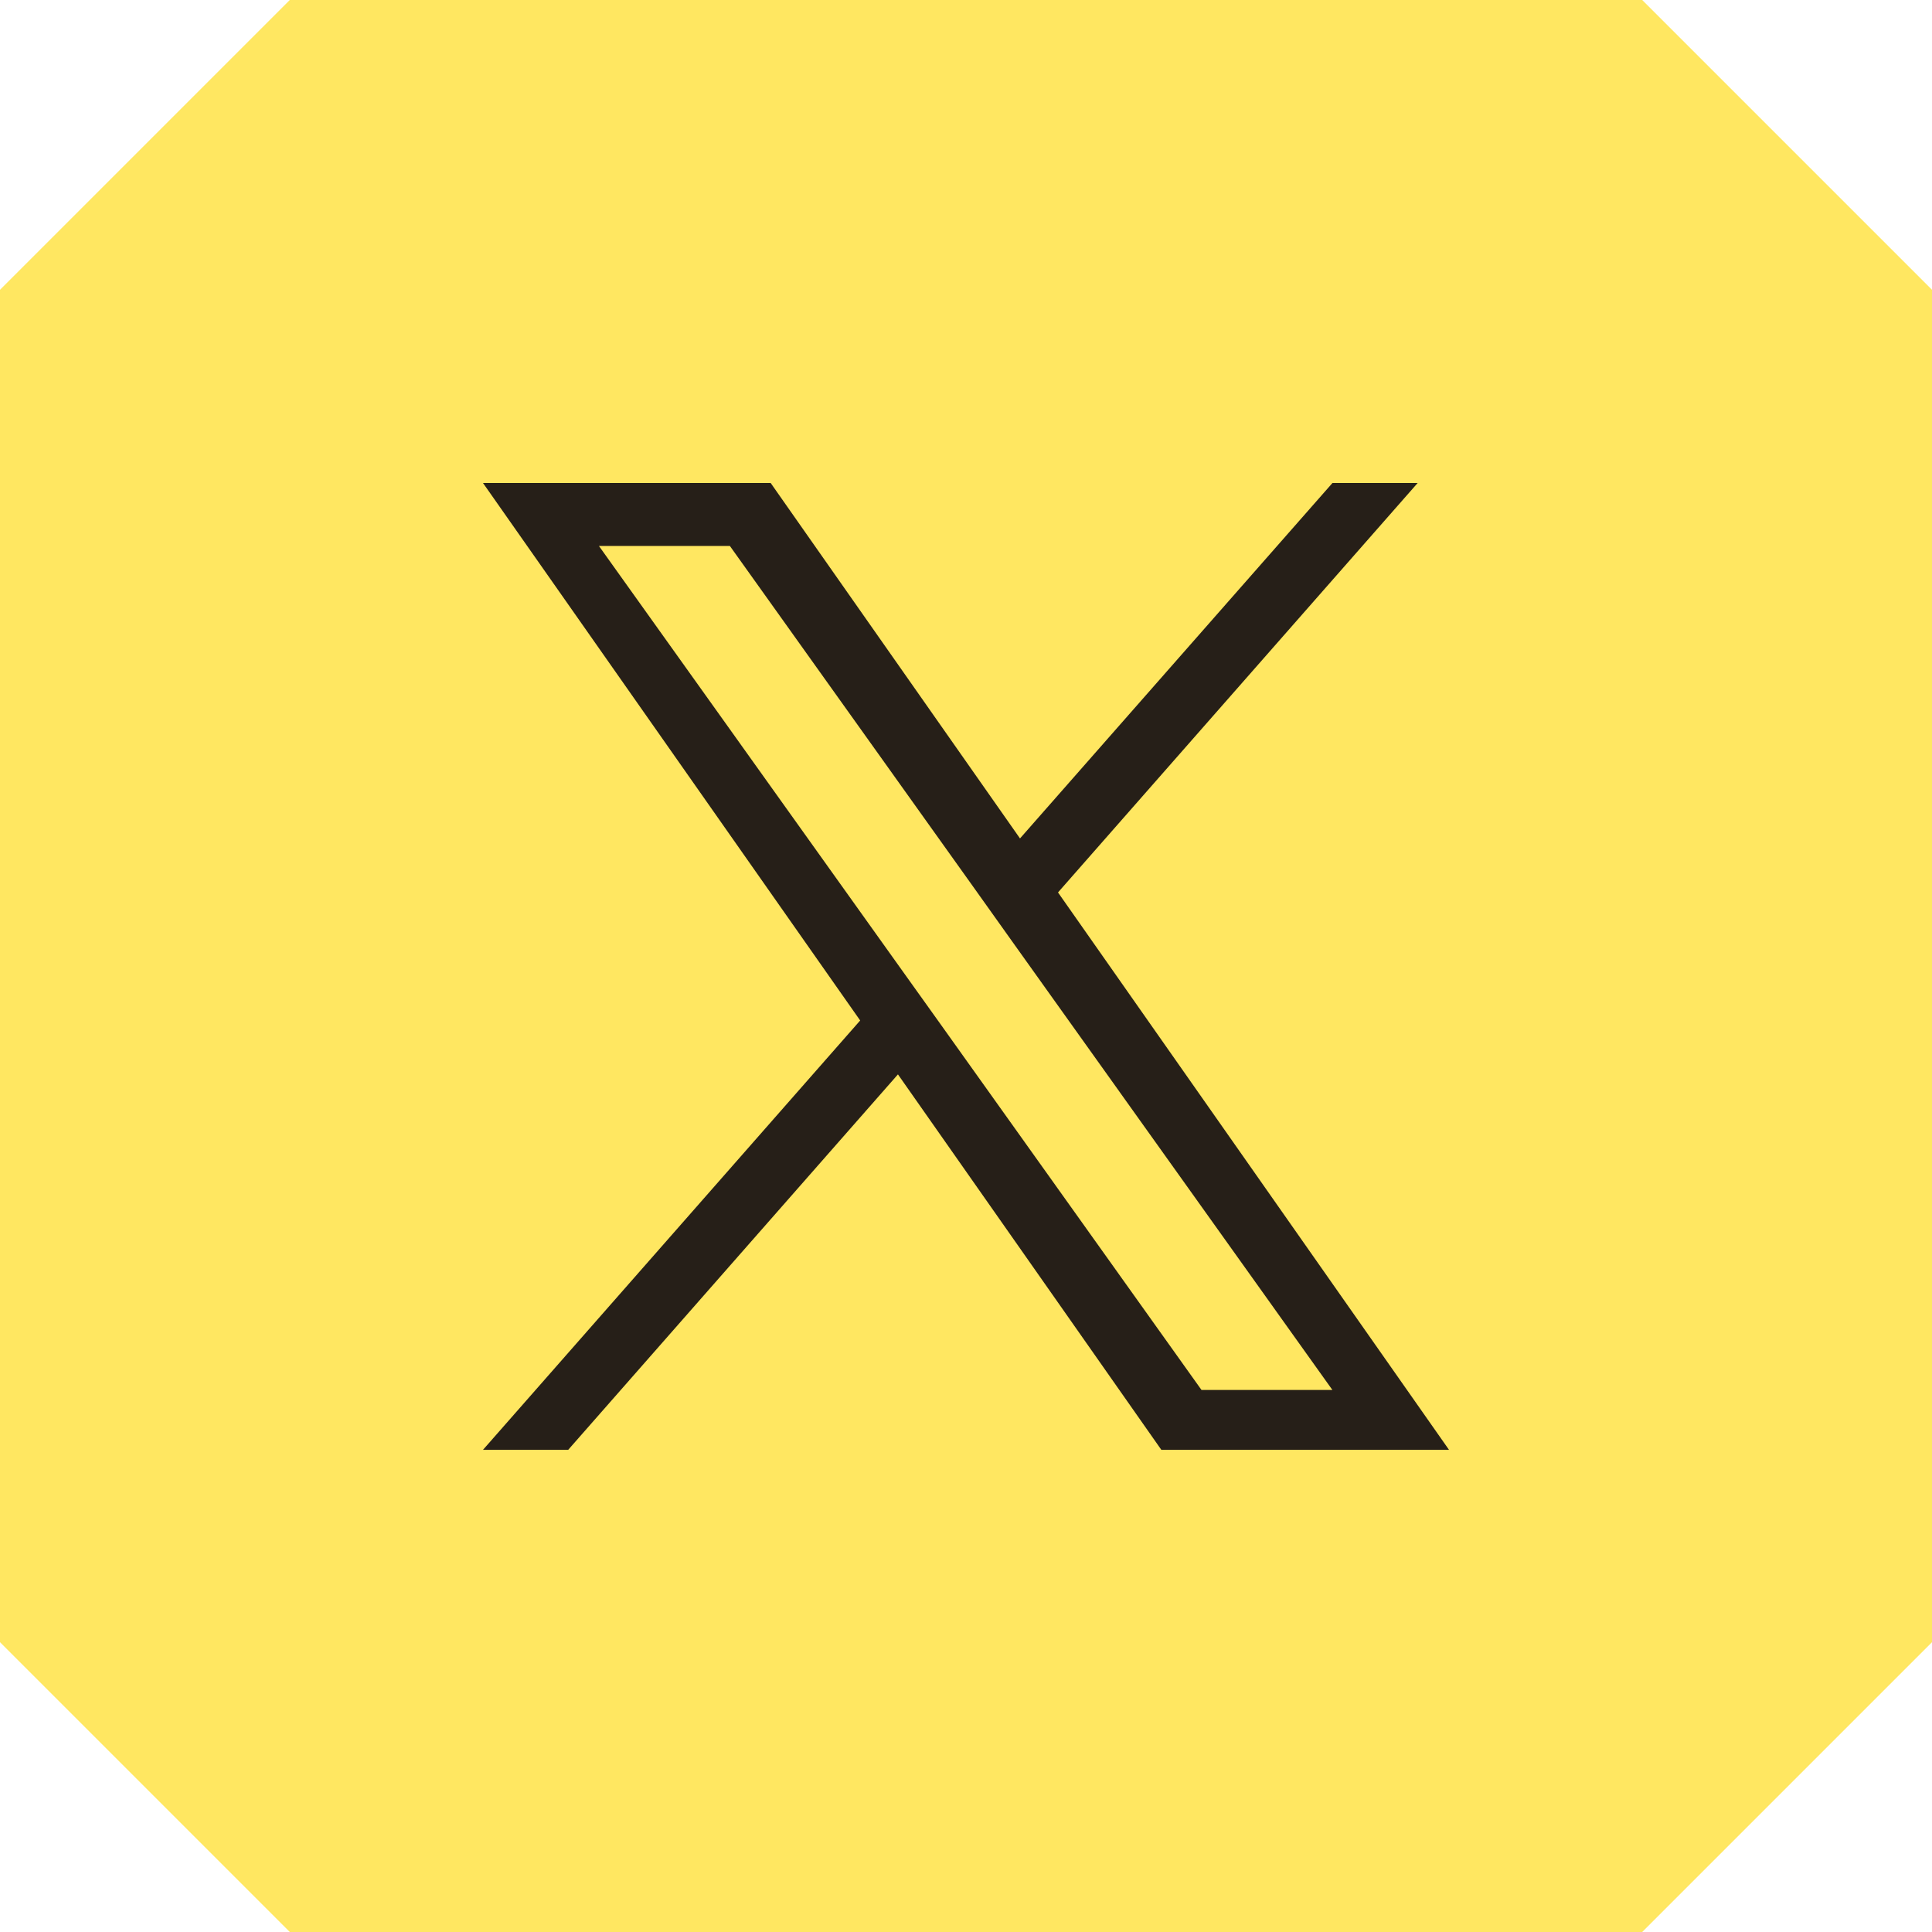
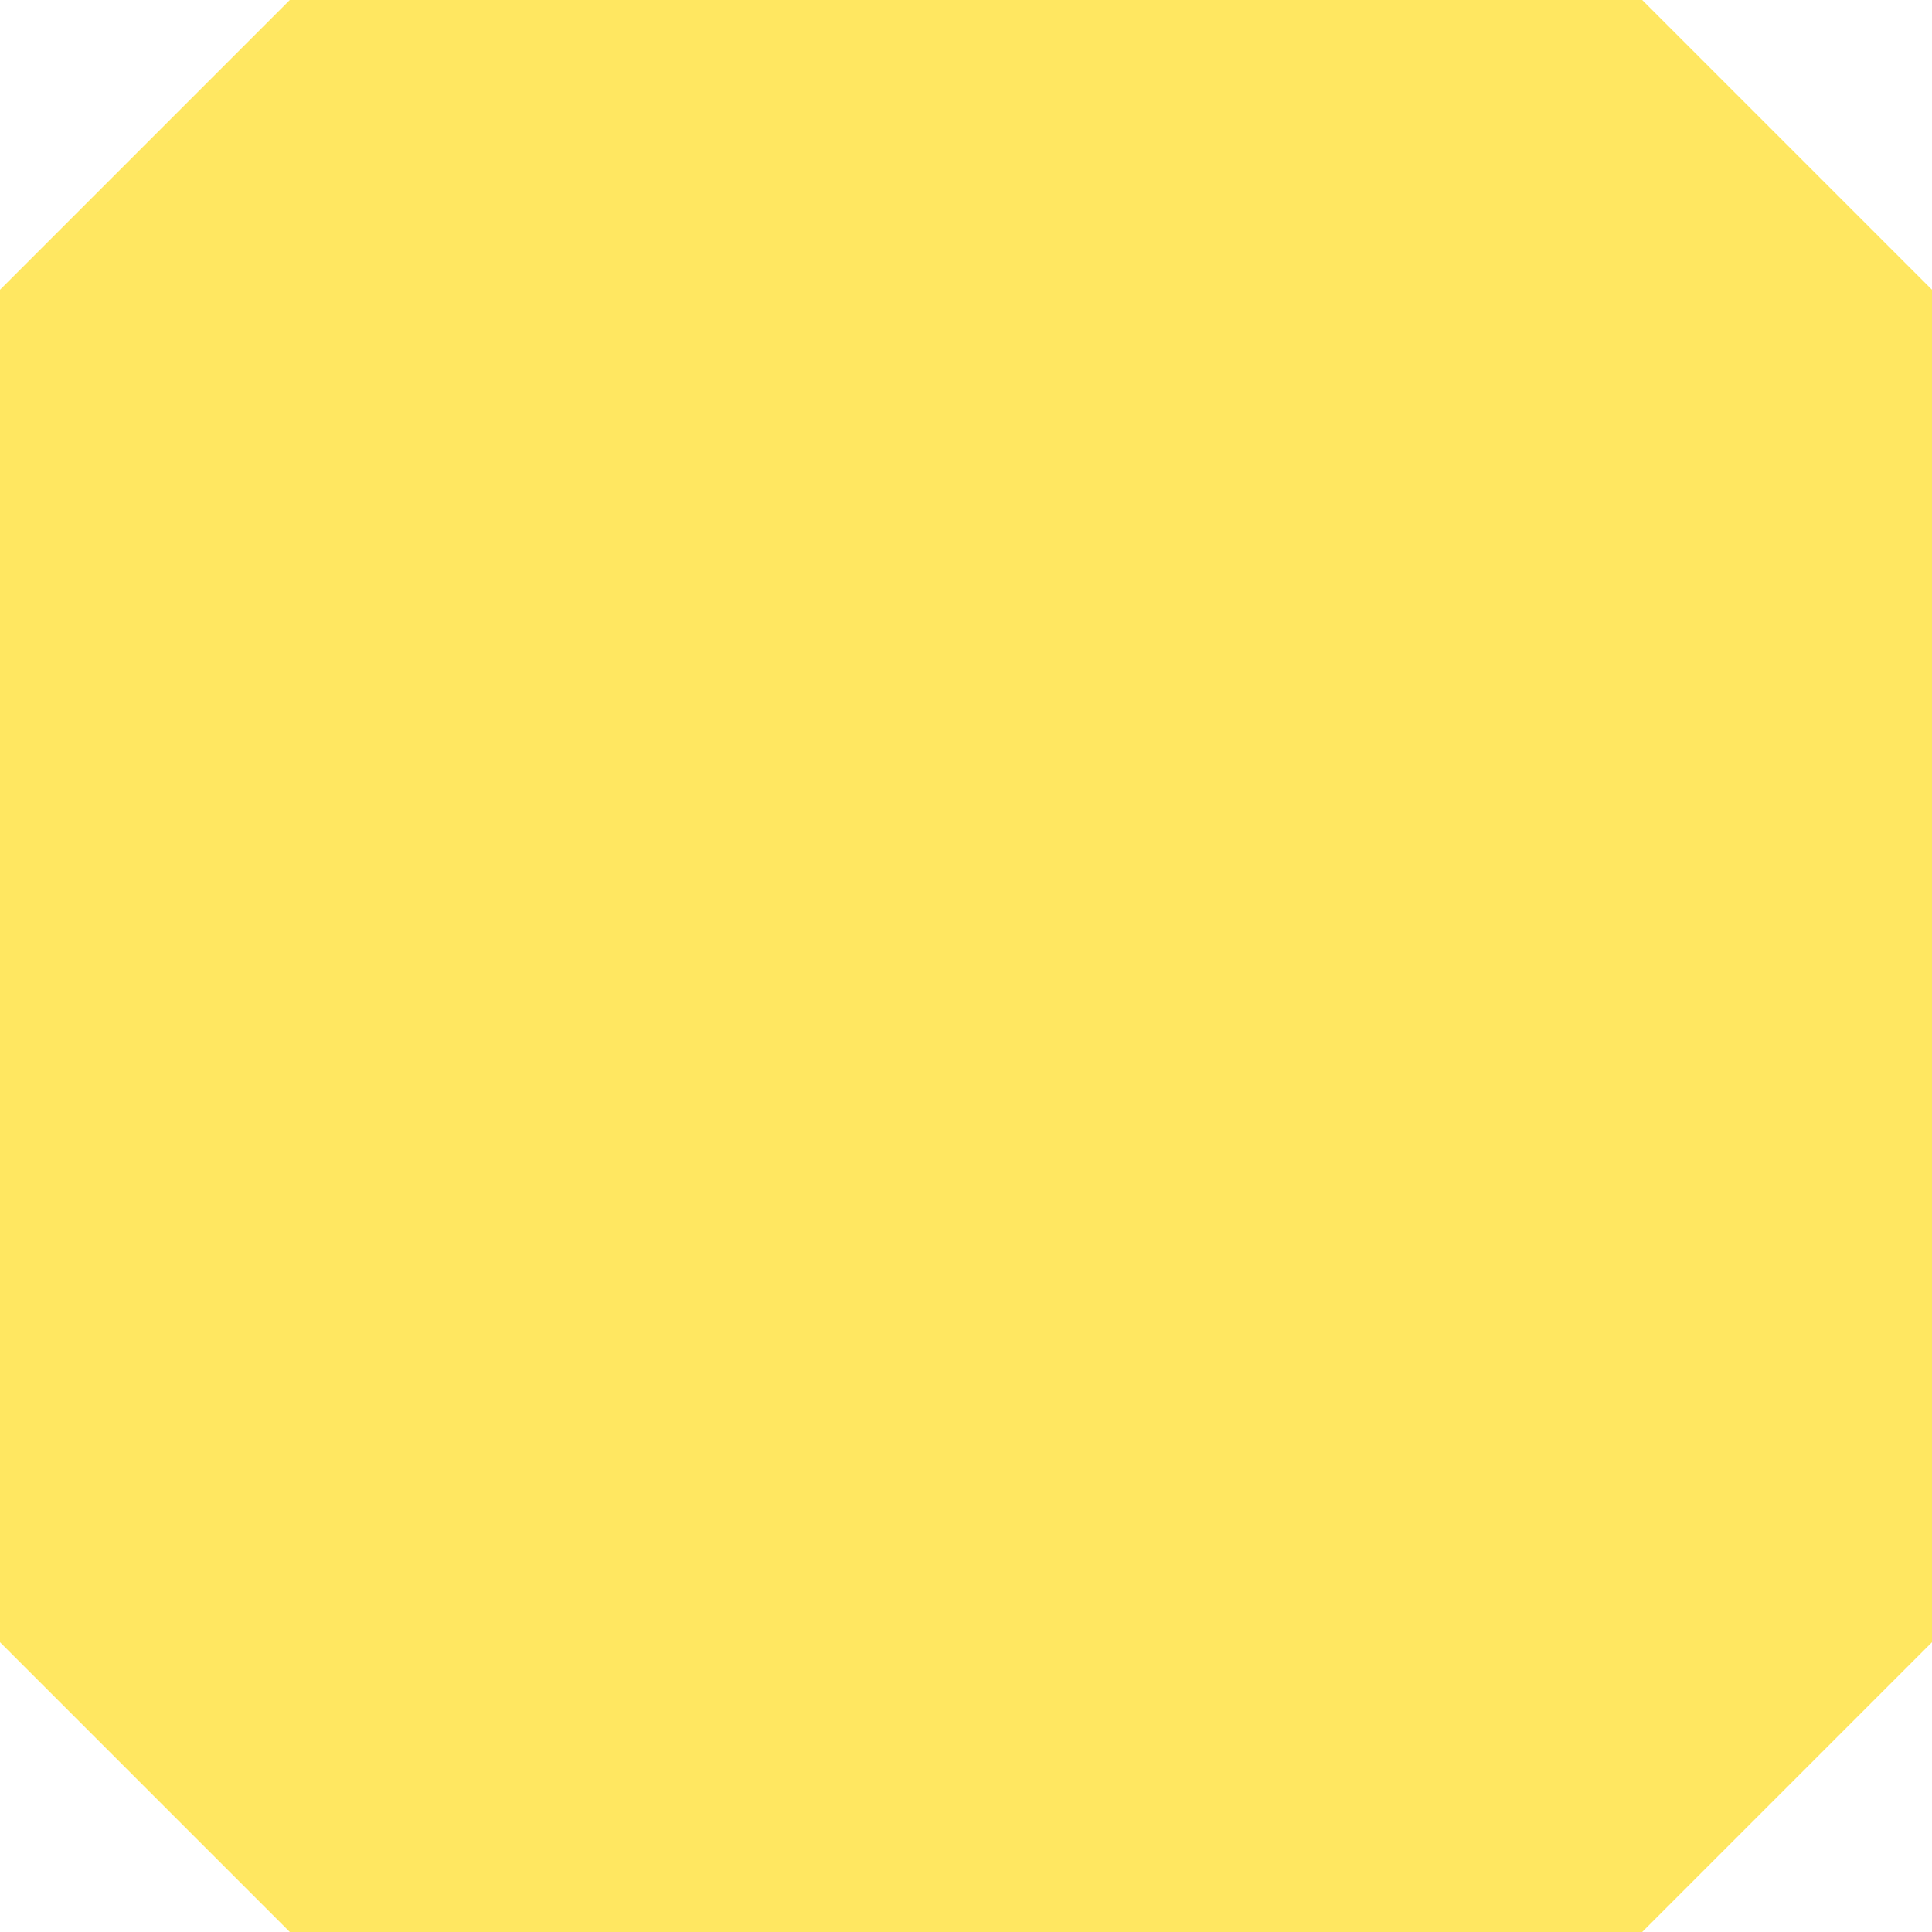
<svg xmlns="http://www.w3.org/2000/svg" width="40" height="40" viewBox="0 0 40 40" fill="none">
  <g clip-path="url(#clip0_317_3587)">
    <path d="M6 0H34L40 6V34L34 40H6L0 34V6L6 0Z" fill="#FFE761" />
-     <path d="M21.905 18.477L29.351 10H27.587L21.118 17.359L15.956 10H10L17.809 21.128L10 30.017H11.764L18.591 22.244L24.044 30.017H30L21.905 18.477ZM19.488 21.226L18.695 20.117L12.4 11.303H15.111L20.192 18.419L20.982 19.528L27.586 28.778H24.876L19.488 21.226Z" fill="#261F18" />
  </g>
  <defs>
    <clipPath id="clip0_317_3587">
      <rect width="40" height="40" fill="white" />
    </clipPath>
  </defs>
</svg>